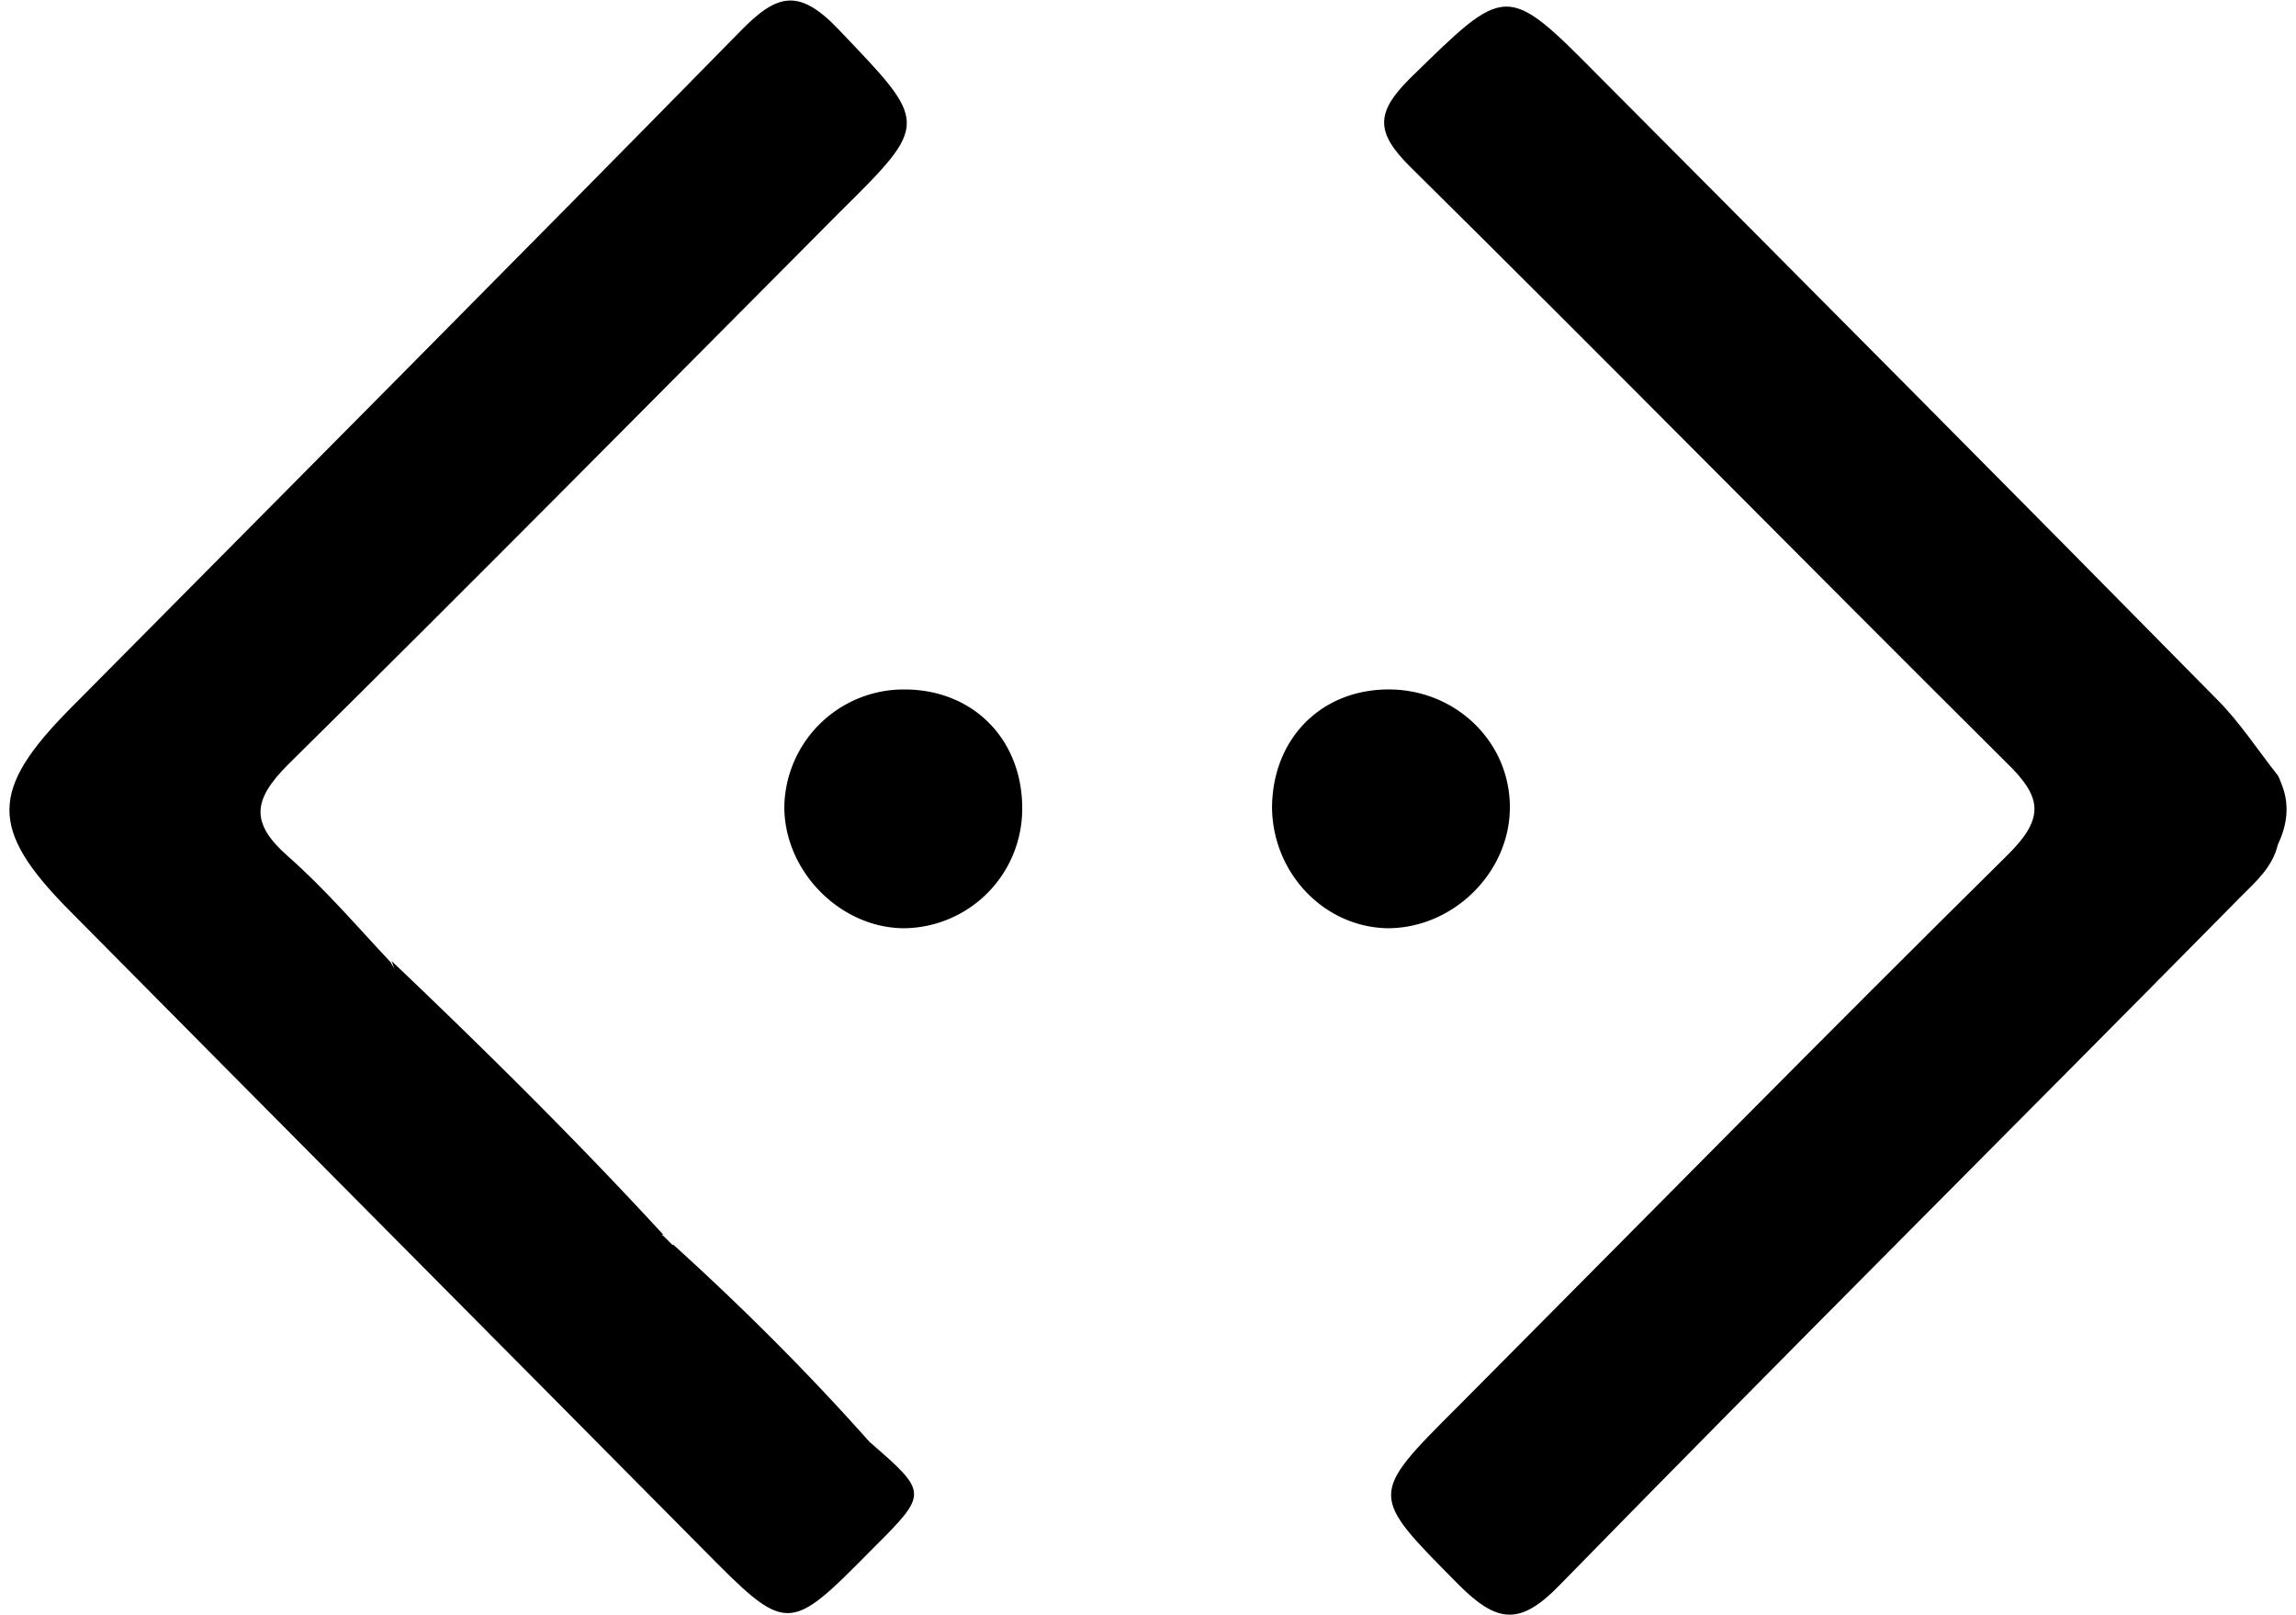
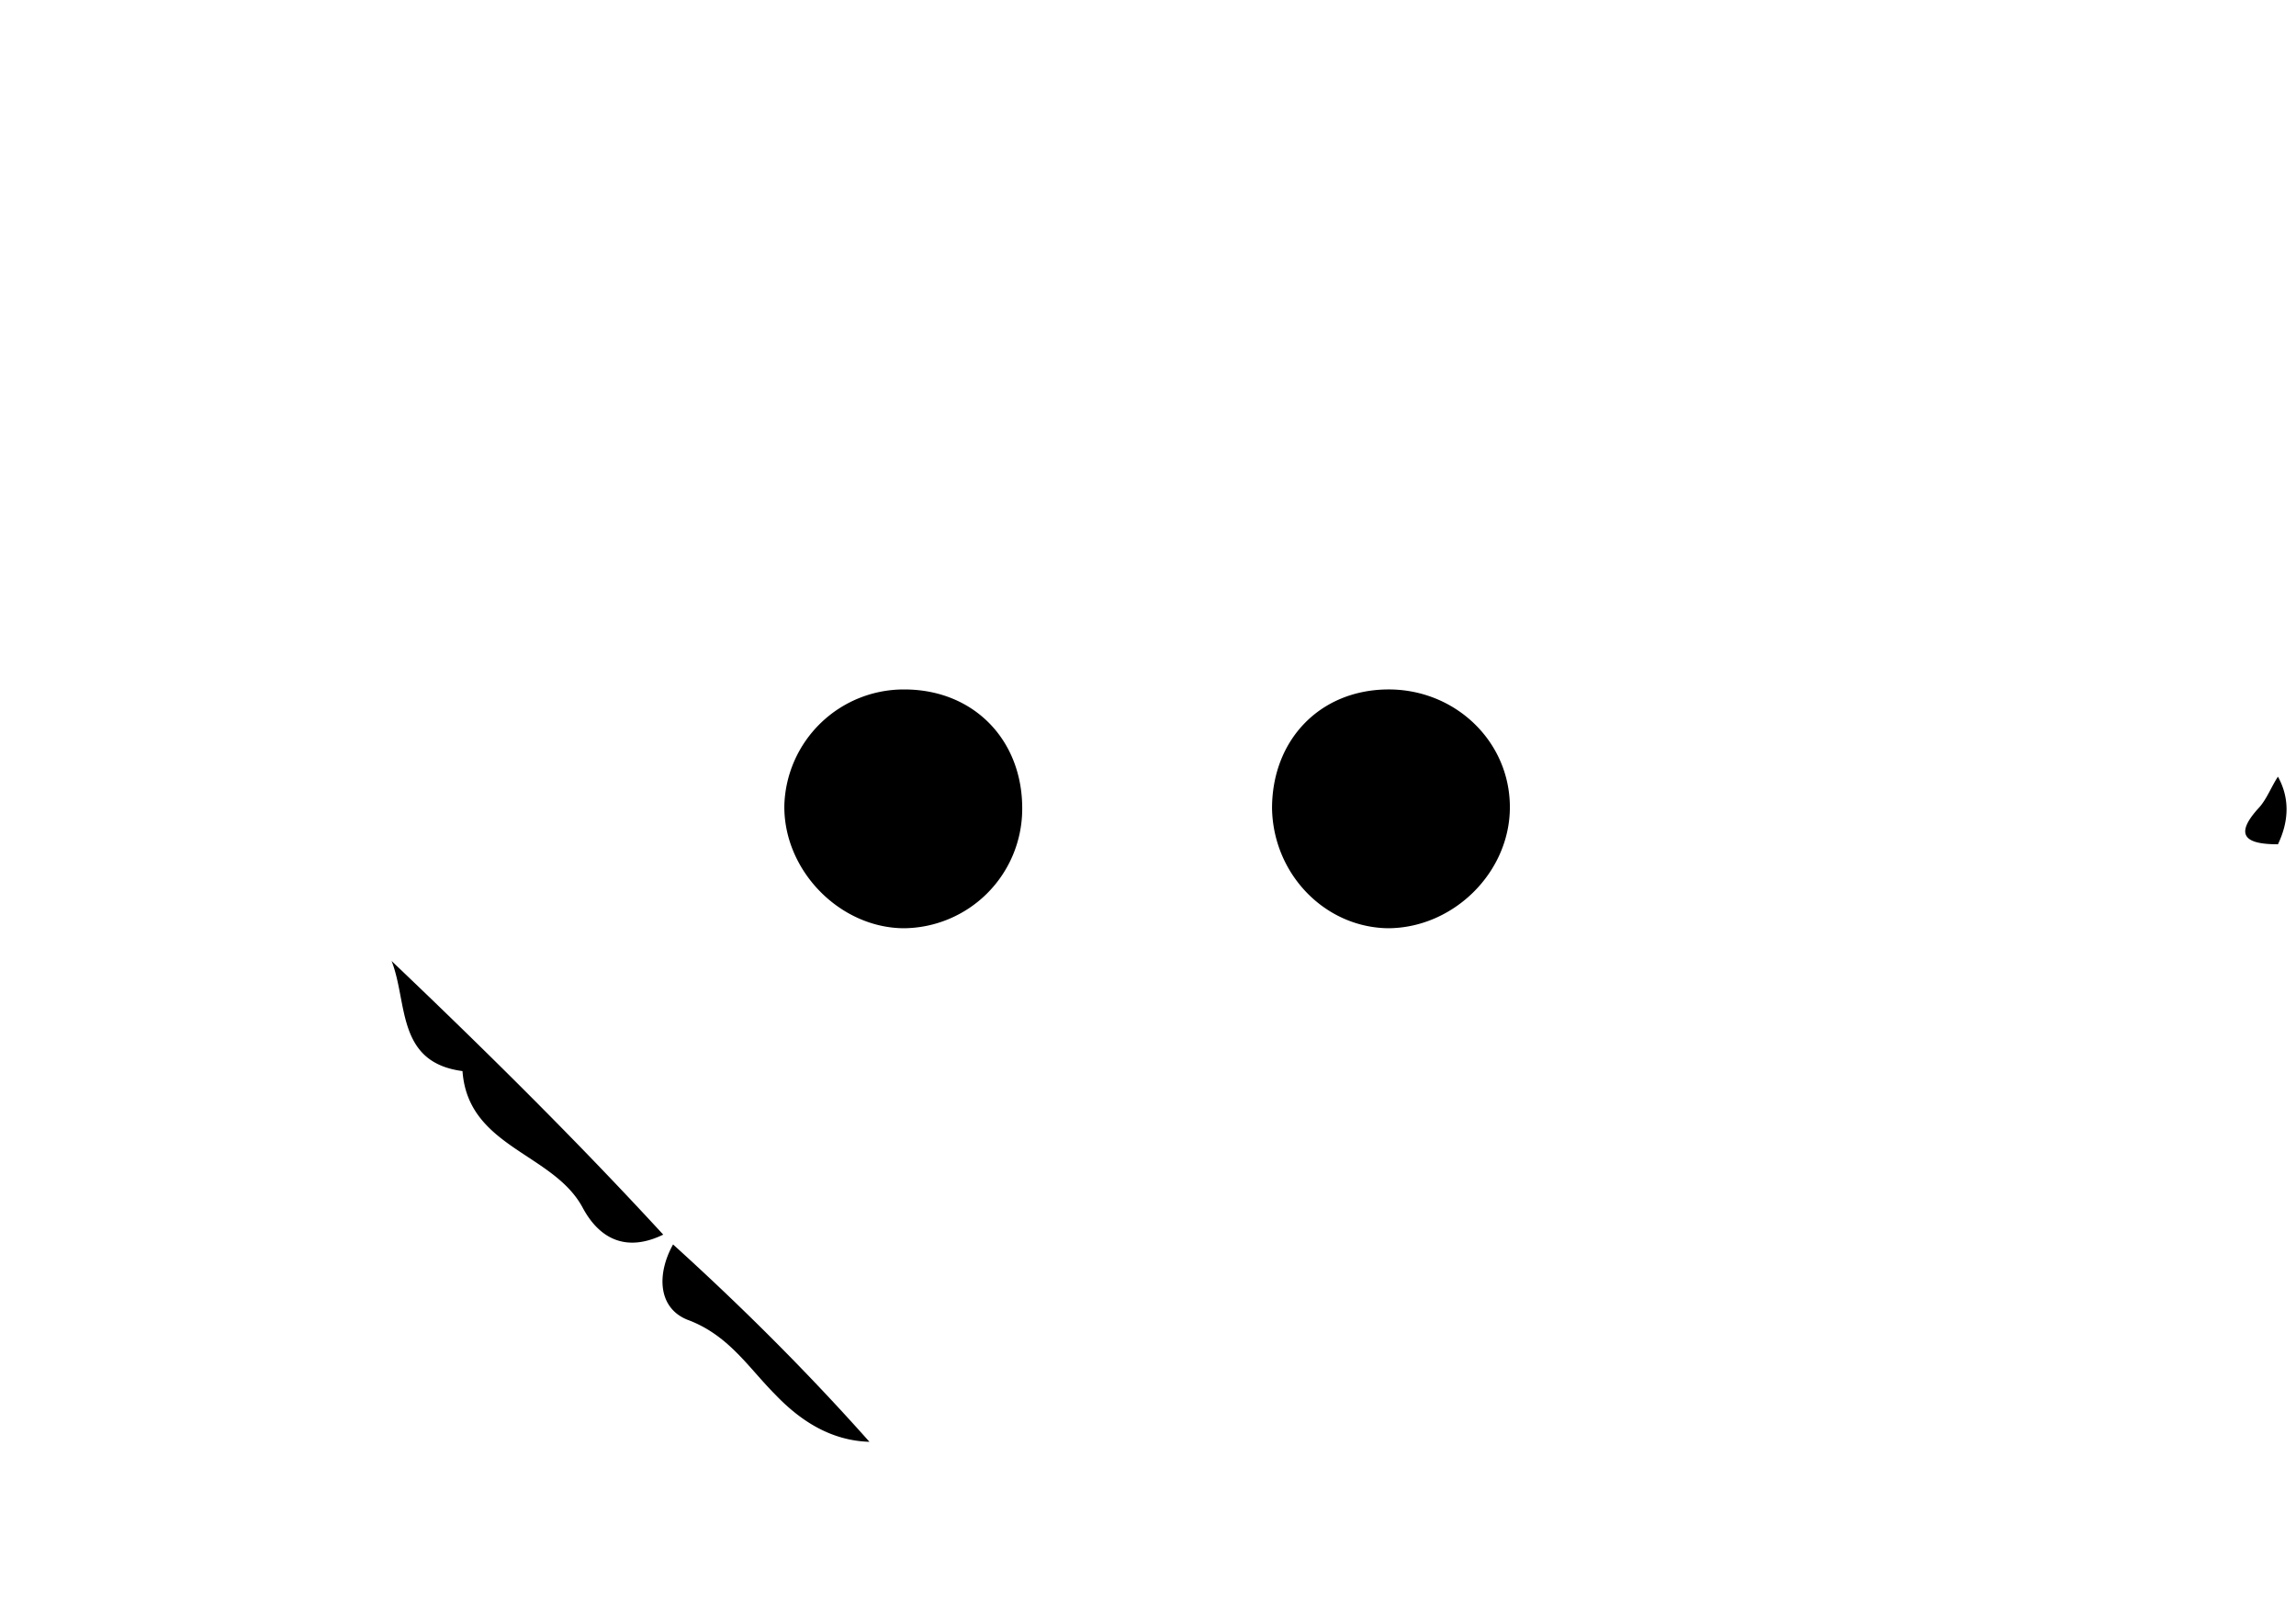
<svg xmlns="http://www.w3.org/2000/svg" width="128" height="90" fill="none" viewBox="0 0 128 90">
-   <path fill="#000" d="M126.994 47.055c-.304 1.276-1.216 2.066-2.068 2.917-12.651 12.822-25.424 25.523-38.014 38.407-2.19 2.248-3.468 2.066-5.596-.061-4.988-5.044-5.049-4.923 0-9.966 10.218-10.27 20.376-20.602 30.655-30.75 2.068-2.066 1.825-3.22-.122-5.105-11.131-11.06-22.14-22.241-33.27-33.24-1.886-1.885-1.886-2.978 0-4.862 5.413-5.287 5.352-5.409 10.583-.122 11.496 11.546 22.991 23.093 34.426 34.7 1.278 1.276 2.251 2.795 3.406 4.254.669 1.276-.365 2.552 0 3.828ZM48.47 80.357c3.285 2.856 3.285 2.856.183 5.955-4.744 4.8-4.744 4.8-9.549-.06-11.739-11.85-23.539-23.7-35.278-35.551-4.44-4.497-4.38-6.685.061-11.182C16.295 27.001 28.825 14.421 41.233 1.781 43.3-.346 44.517-.71 46.768 1.66c4.987 5.226 5.109 5.165 0 10.21-10.219 10.27-20.376 20.54-30.716 30.749-2.007 2.005-2.068 3.281 0 5.104s3.832 3.89 5.717 5.895c1.095 1.945 2.798 3.403 4.136 5.105 2.312 2.856 5.414 4.8 7.603 7.717.973 1.276 2.007 2.067 3.467 2.431l.608.608c.365 1.701 1.278 2.978 2.677 3.89 2.737 1.822 4.257 4.921 7.238 6.562.304.122.669.243.973.426Z" />
  <path fill="#000" d="M70.915 45.05c0-3.768 2.615-6.563 6.386-6.624 3.771-.061 6.873 2.856 6.873 6.563 0 3.646-3.162 6.745-6.812 6.745-3.528-.06-6.386-3.038-6.447-6.684ZM50.417 38.426c3.893 0 6.63 2.856 6.57 6.745a6.657 6.657 0 0 1-6.57 6.563c-3.588 0-6.751-3.22-6.69-6.867a6.66 6.66 0 0 1 6.69-6.441ZM36.975 68.81c-2.007.973-3.528.305-4.5-1.518-1.643-3.039-6.387-3.343-6.691-7.597-3.71-.486-3.042-3.828-3.954-6.137C27 58.48 32.11 63.524 36.975 68.81ZM48.47 80.357c-2.128-.061-3.831-1.155-5.23-2.613-1.52-1.52-2.615-3.343-4.927-4.194-1.642-.668-1.703-2.552-.79-4.193 3.892 3.525 7.542 7.171 10.948 11ZM126.994 47.055c-1.703 0-2.554-.426-1.034-2.066.426-.486.669-1.155 1.034-1.702.669 1.215.609 2.492 0 3.768Z" />
</svg>